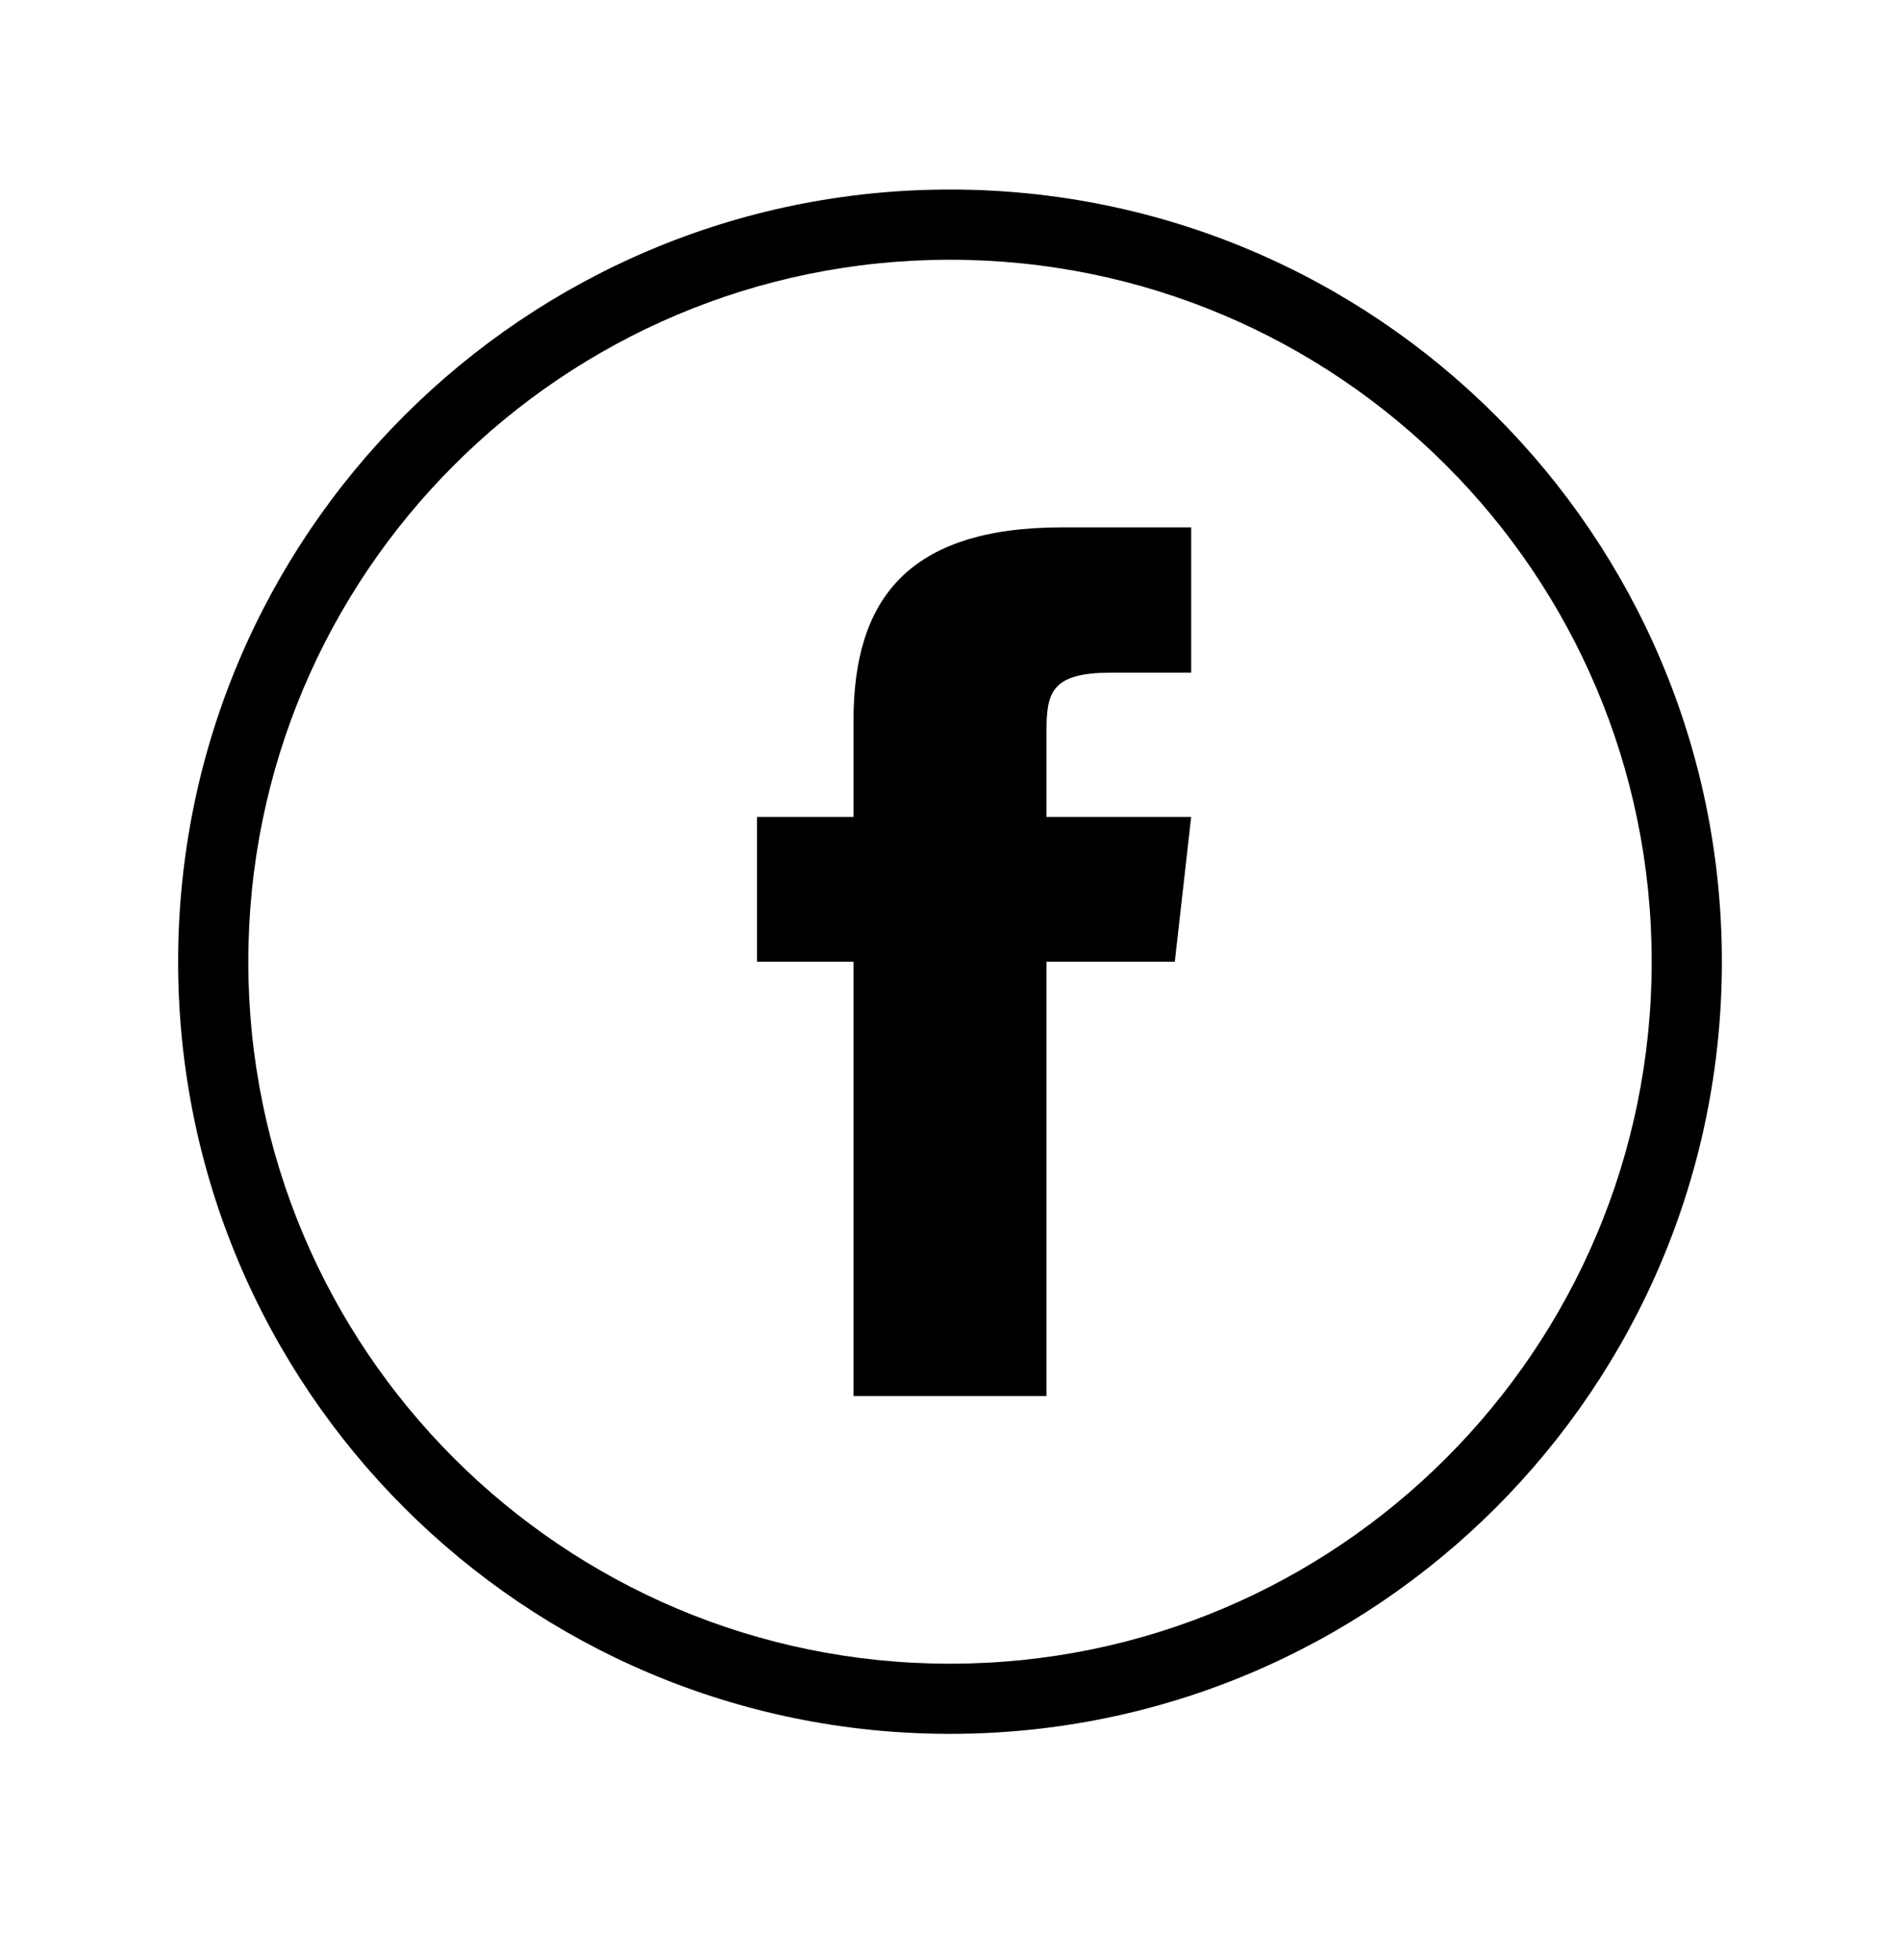
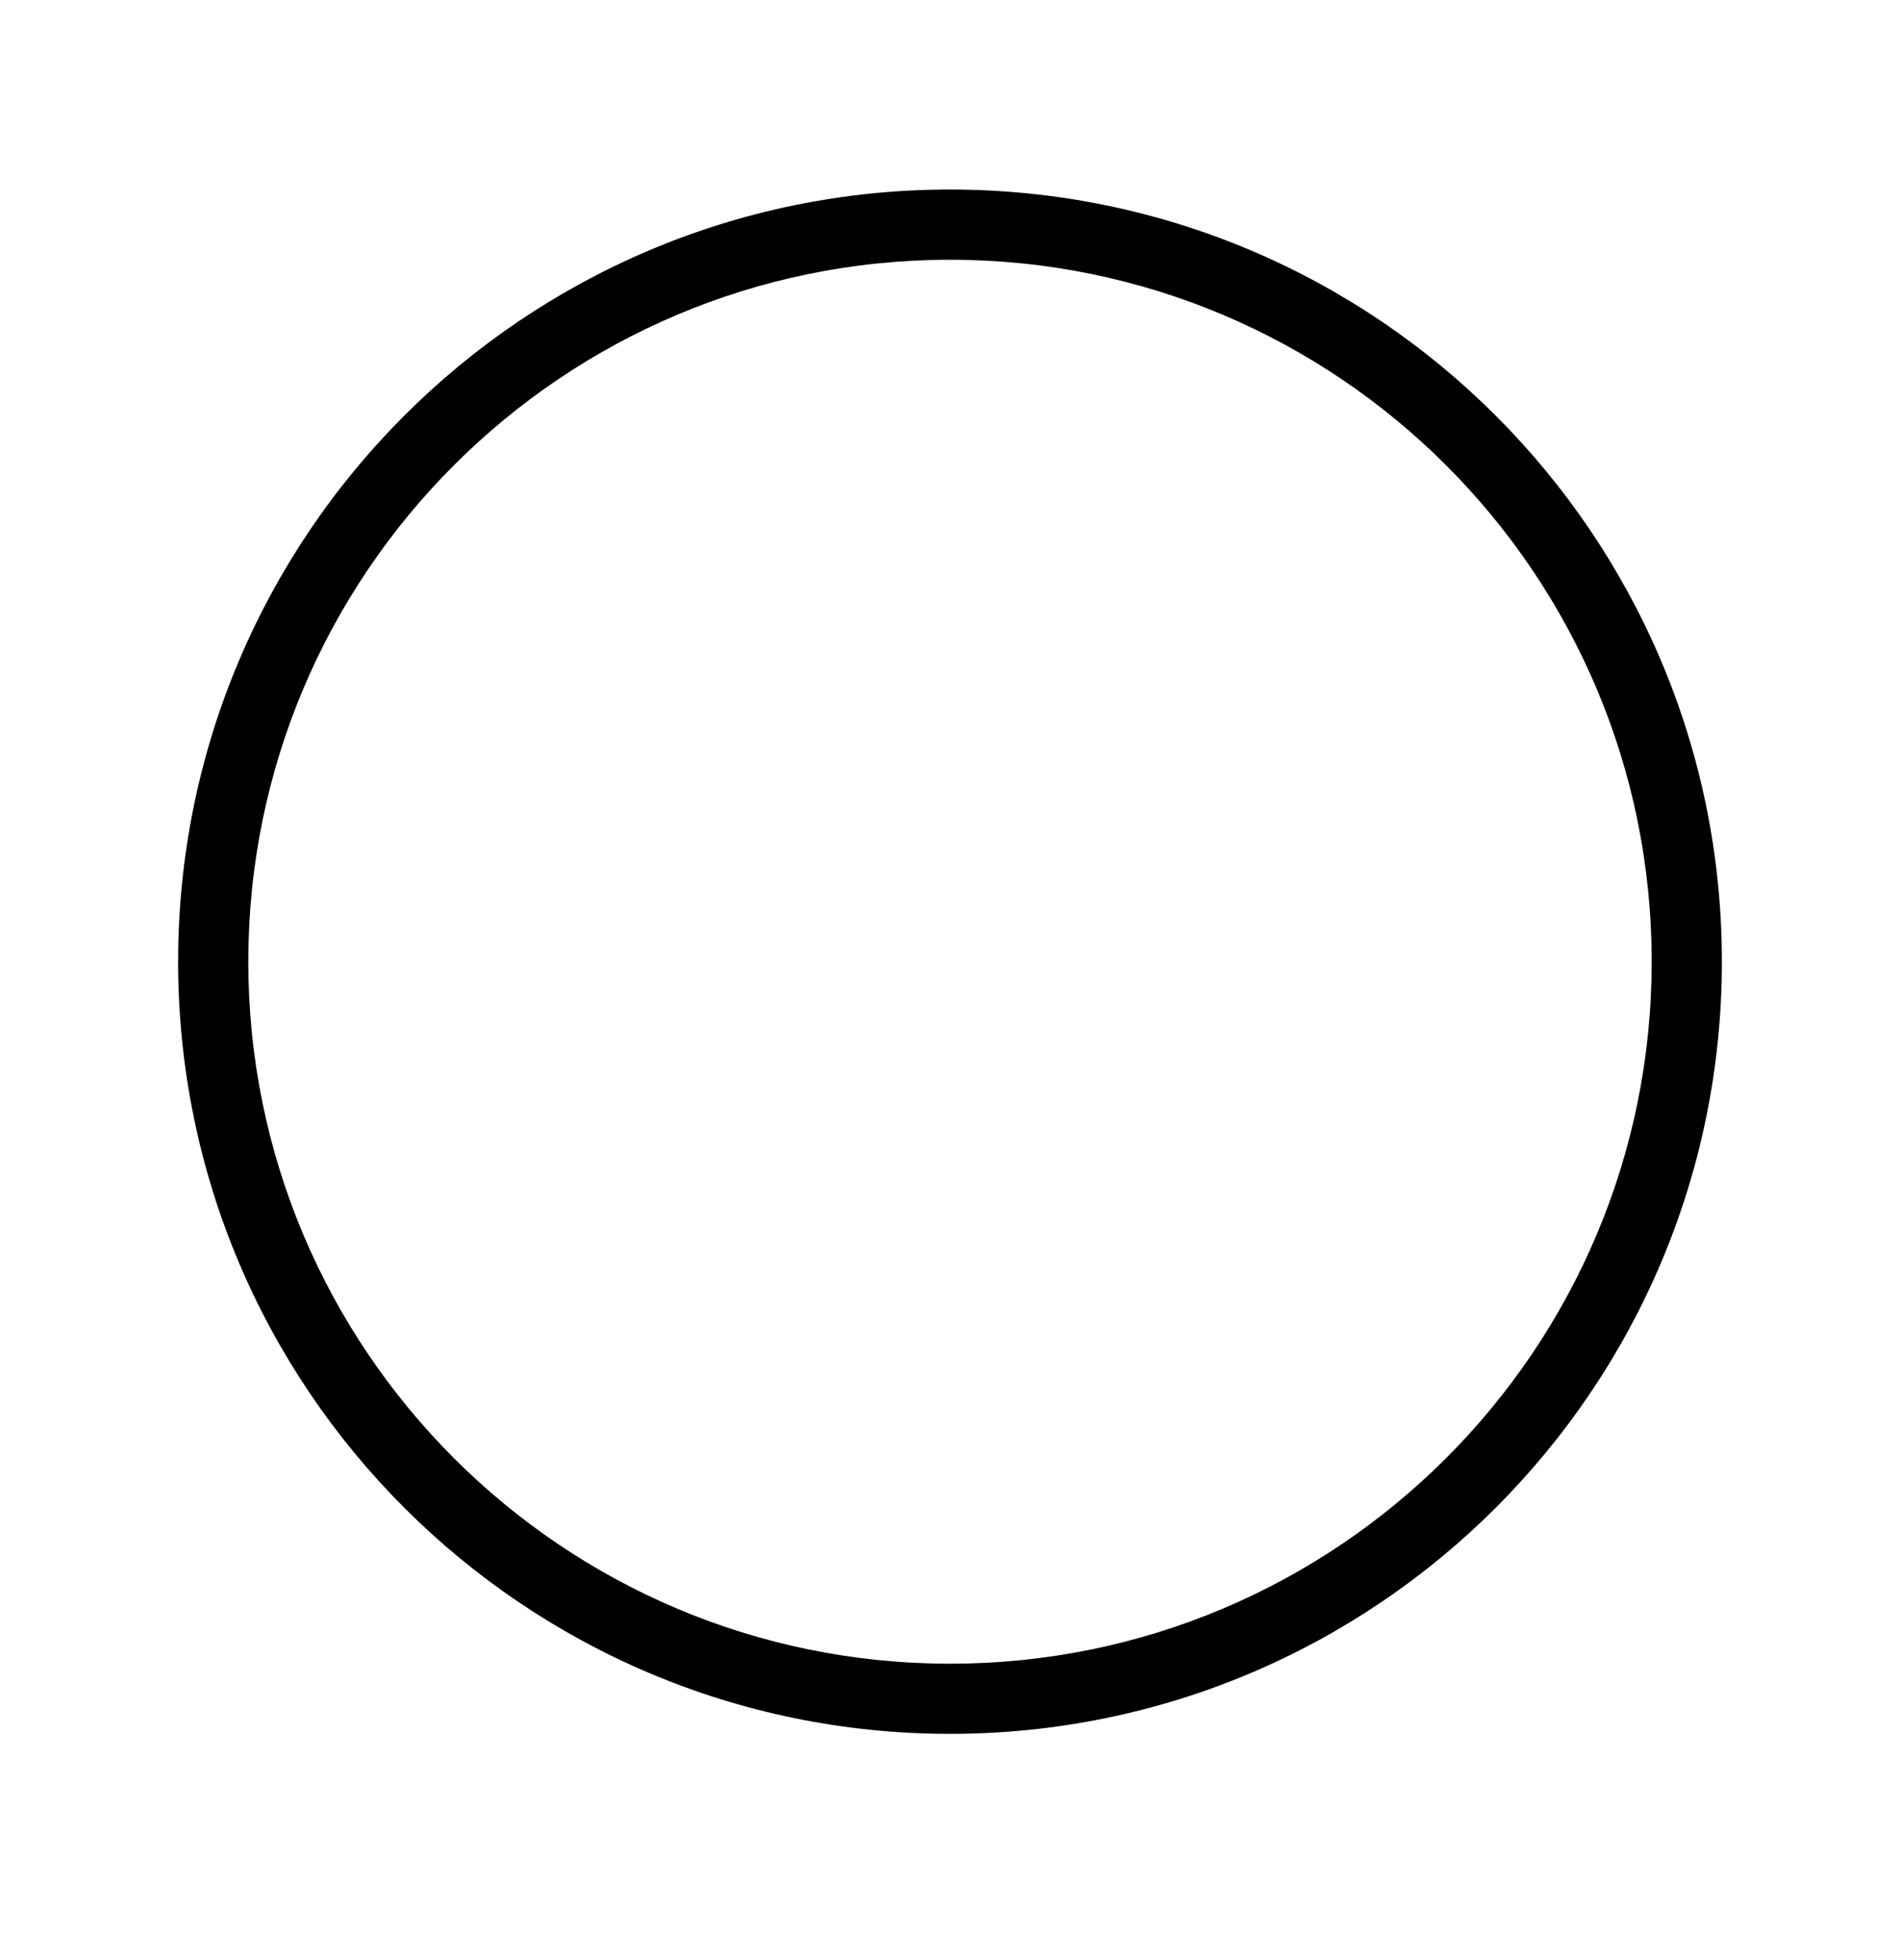
<svg xmlns="http://www.w3.org/2000/svg" width="32" height="33" viewBox="0 0 32 33" fill="none">
-   <path d="M14.375 12.129V13.754H12.75V16.191H14.375V23.504H17.625V16.191H19.786L20.062 13.754H17.625V12.332C17.625 11.674 17.69 11.325 18.706 11.325H20.062V8.879H17.885C15.285 8.879 14.375 10.098 14.375 12.129Z" fill="black" />
  <path d="M16 3.191C8.82 3.191 3 9.012 3 16.191C3 23.371 8.82 29.191 16 29.191C23.18 29.191 29 23.371 29 16.191C29 9.012 23.18 3.191 16 3.191ZM16 28.01C9.473 28.01 4.182 22.718 4.182 16.191C4.182 9.664 9.473 4.373 16 4.373C22.527 4.373 27.818 9.664 27.818 16.191C27.818 22.718 22.527 28.01 16 28.01Z" fill="black" />
</svg>